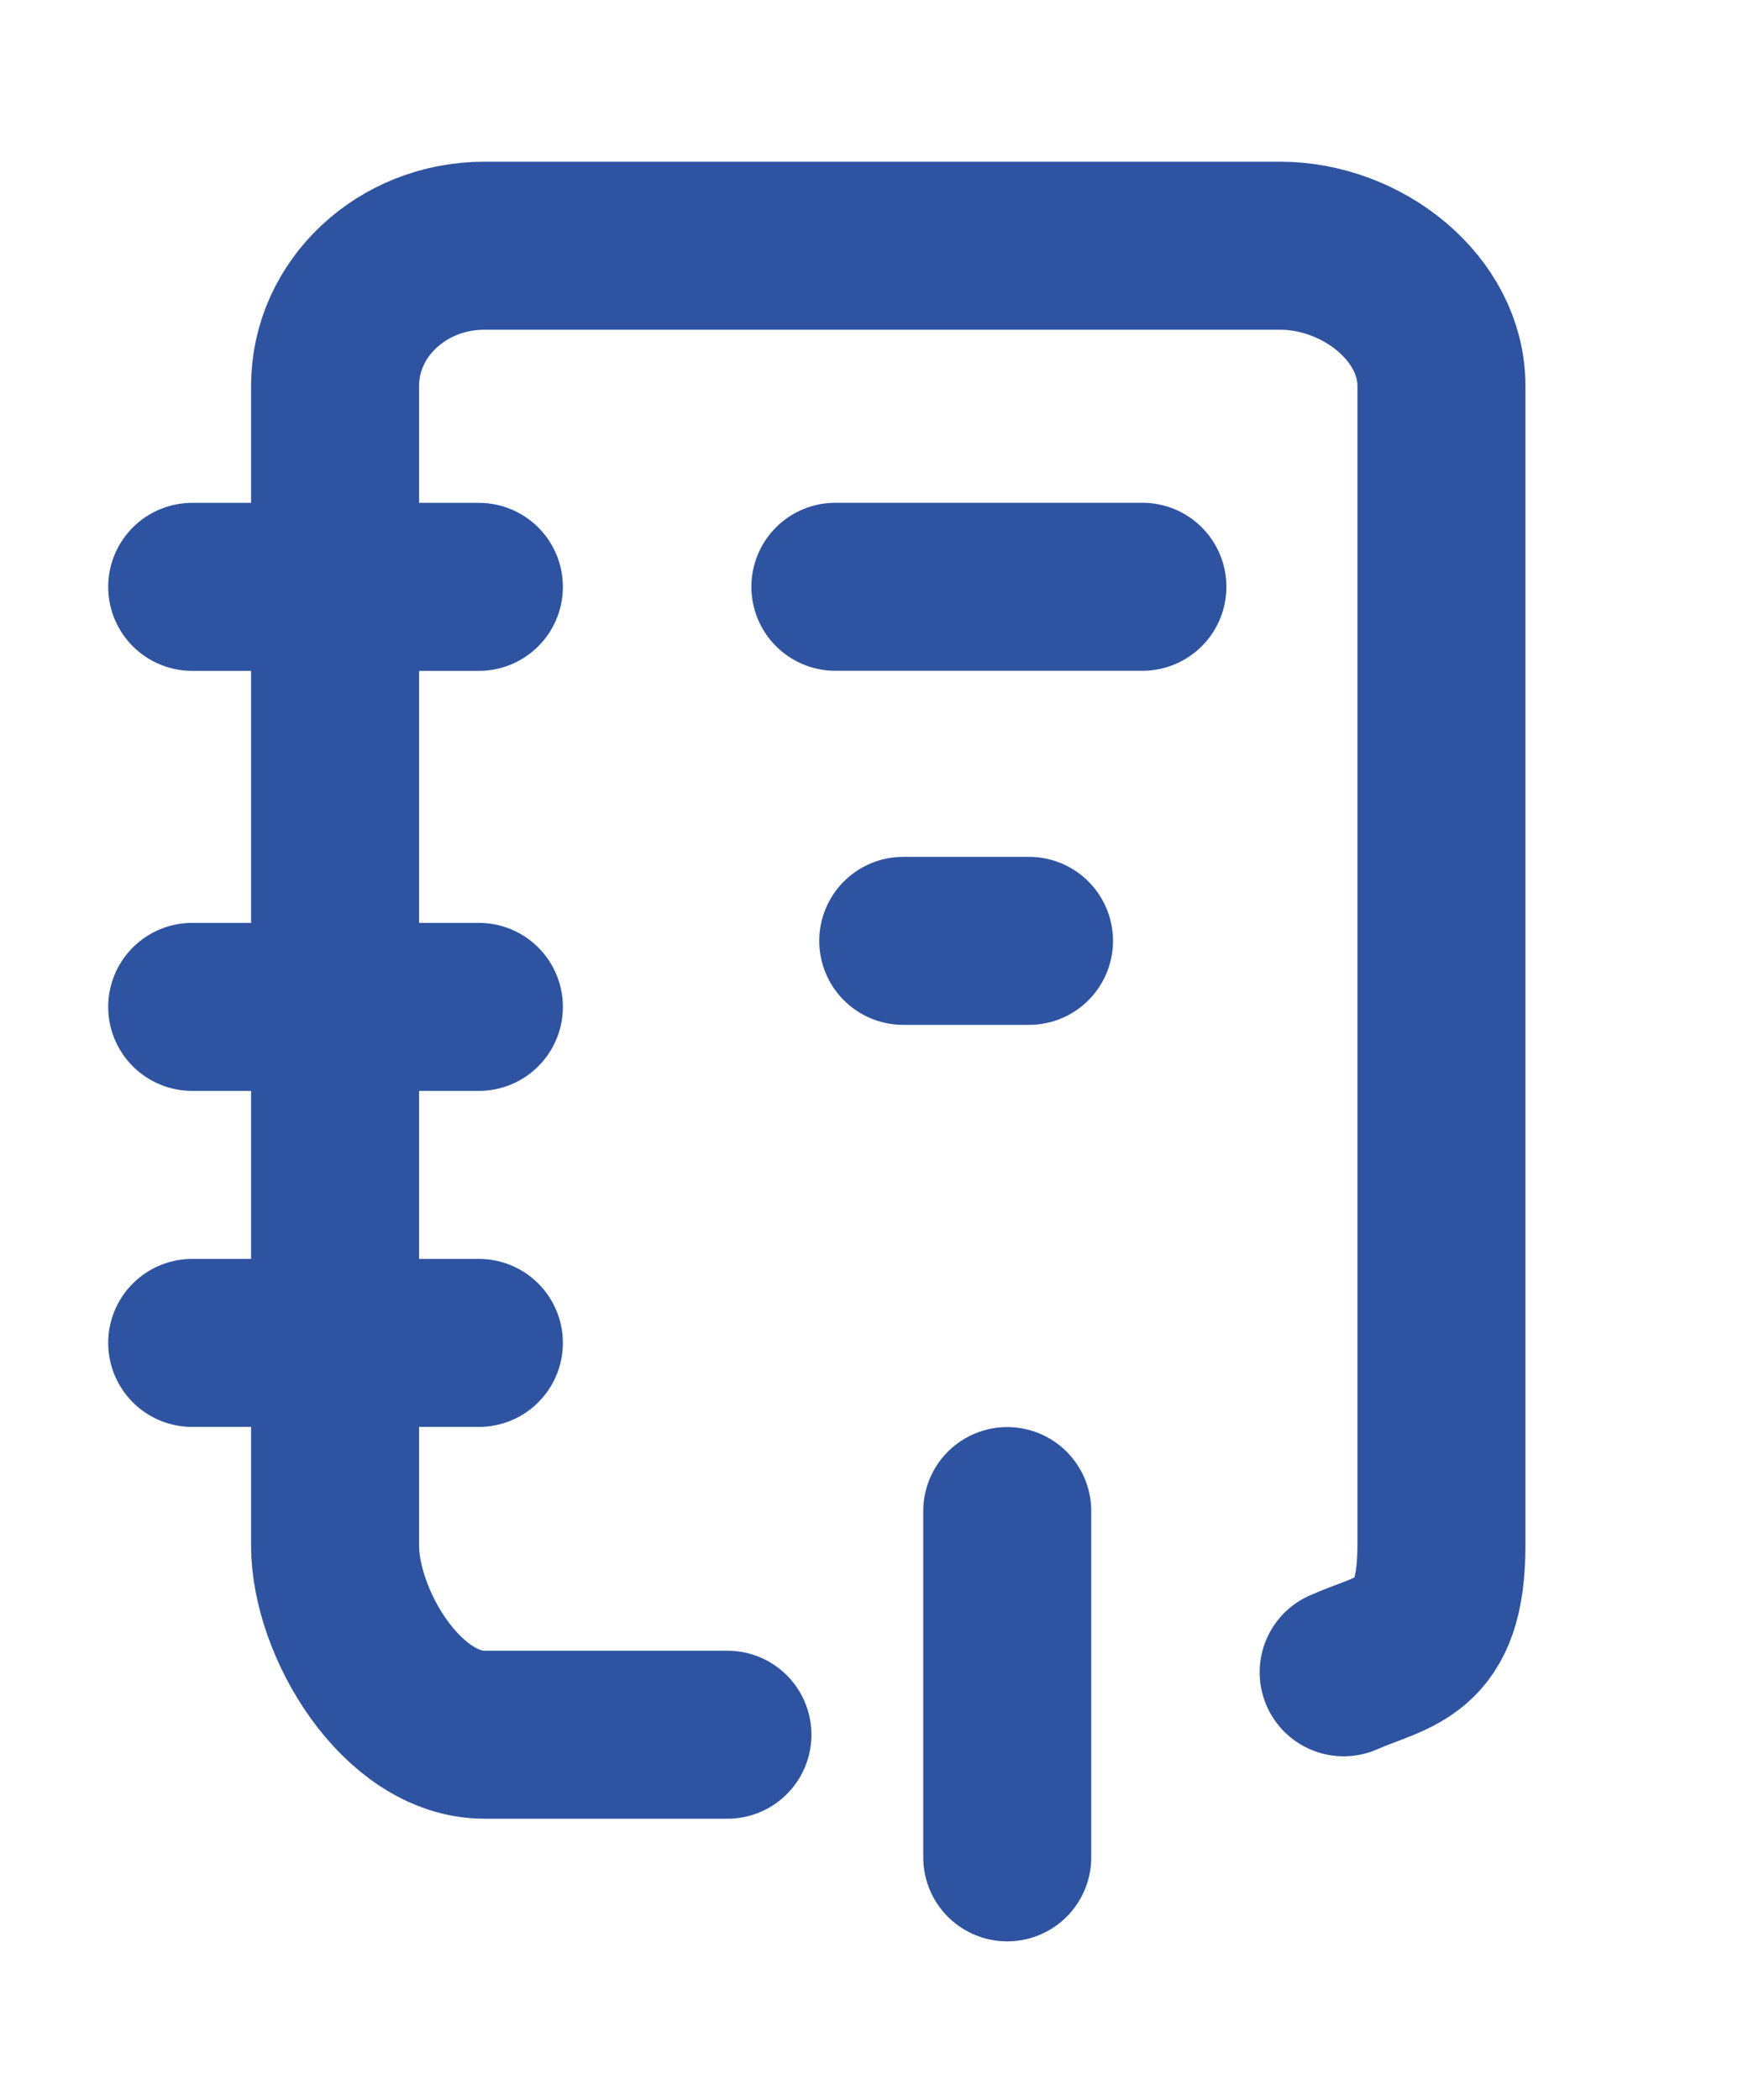
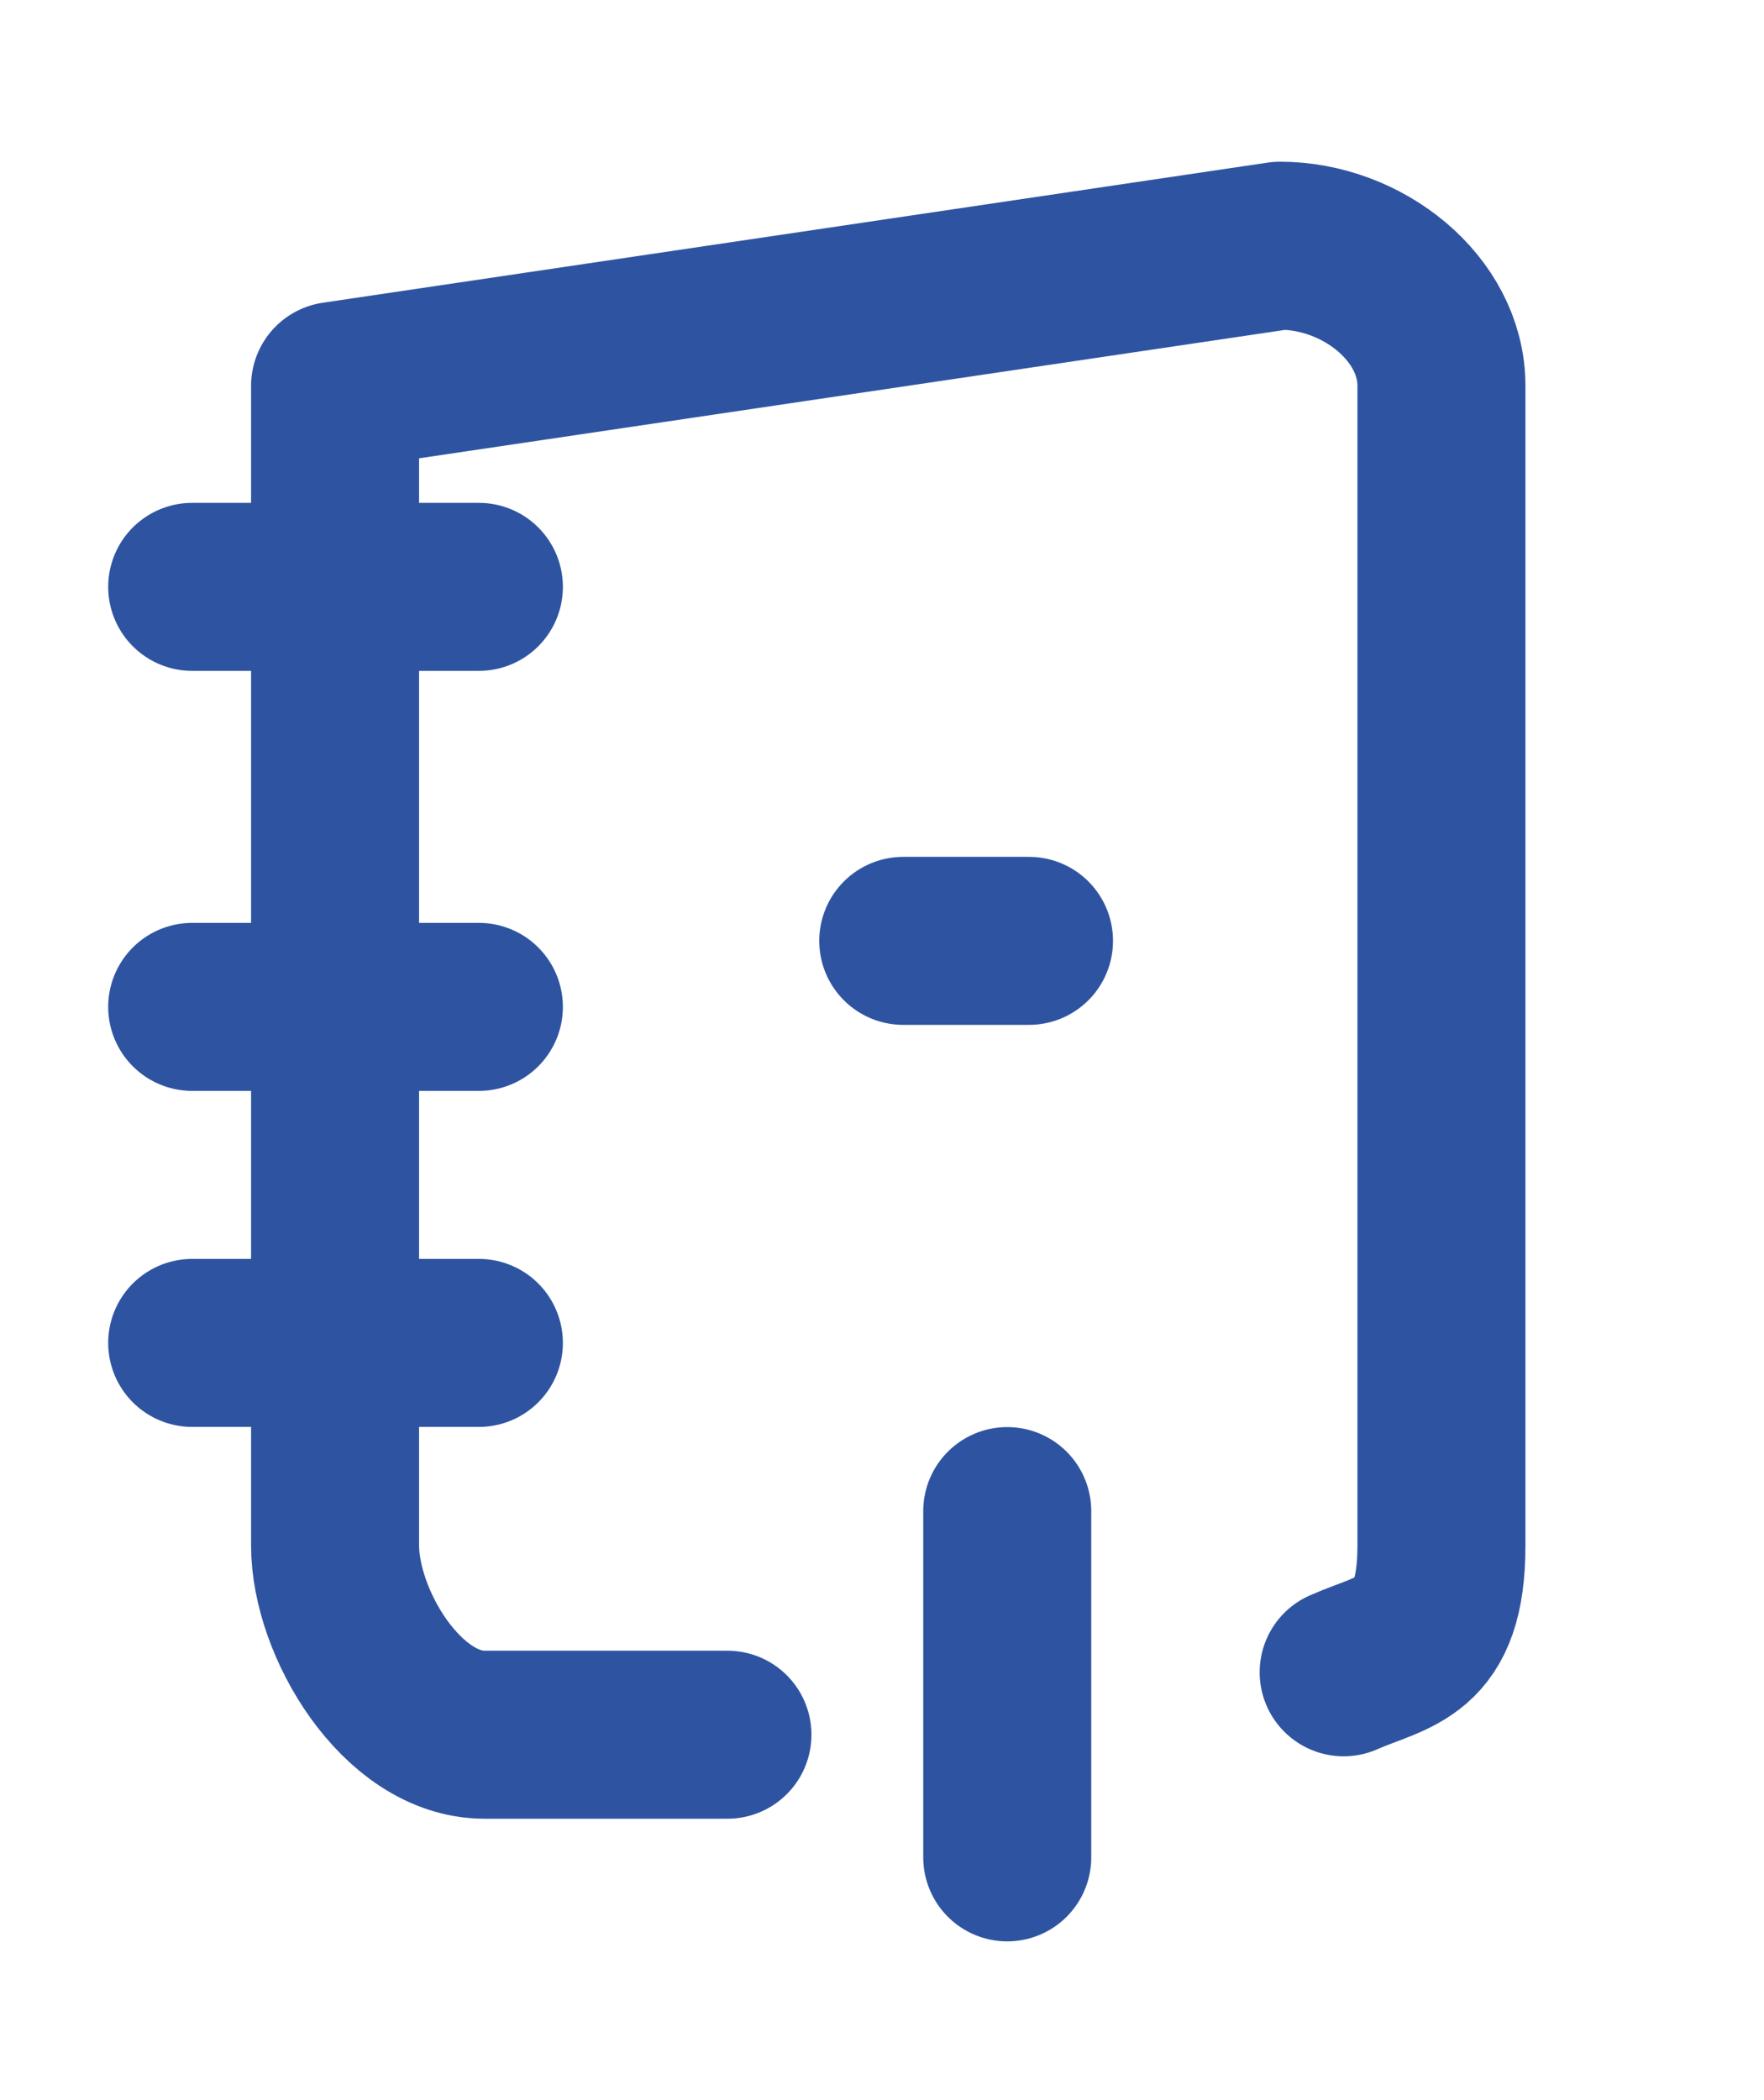
<svg xmlns="http://www.w3.org/2000/svg" width="21px" height="25px">
-   <path fill-rule="evenodd" stroke="rgb(46, 84, 161)" stroke-width="2px" stroke-linecap="round" stroke-linejoin="round" fill="none" d="M8.66,20.65 C6.281,20.65 5.767,20.65 5.767,20.65 C4.785,20.65 3.989,19.319 3.989,18.398 L3.989,4.593 C3.989,3.672 4.785,2.925 5.767,2.925 L15.238,2.925 C16.220,2.925 17.16,3.672 17.16,4.593 L17.16,18.398 C17.16,19.65 16.599,19.640 15.996,19.907 " />
-   <path fill-rule="evenodd" stroke="rgb(46, 84, 161)" stroke-width="2px" stroke-linecap="round" stroke-linejoin="round" fill="none" d="M9.945,6.985 L13.60,6.985 " />
+   <path fill-rule="evenodd" stroke="rgb(46, 84, 161)" stroke-width="2px" stroke-linecap="round" stroke-linejoin="round" fill="none" d="M8.66,20.65 C6.281,20.65 5.767,20.65 5.767,20.65 C4.785,20.65 3.989,19.319 3.989,18.398 L3.989,4.593 L15.238,2.925 C16.220,2.925 17.16,3.672 17.16,4.593 L17.16,18.398 C17.16,19.65 16.599,19.640 15.996,19.907 " />
  <path fill-rule="evenodd" stroke="rgb(46, 84, 161)" stroke-width="2px" stroke-linecap="round" stroke-linejoin="round" fill="none" d="M10.753,11.2 L12.250,11.2 " />
  <path fill-rule="evenodd" stroke="rgb(46, 84, 161)" stroke-width="2px" stroke-linecap="round" stroke-linejoin="round" fill="none" d="M2.288,15.986 L5.701,15.986 " />
  <path fill-rule="evenodd" stroke="rgb(46, 84, 161)" stroke-width="2px" stroke-linecap="round" stroke-linejoin="round" fill="none" d="M2.288,11.986 L5.701,11.986 " />
  <path fill-rule="evenodd" stroke="rgb(46, 84, 161)" stroke-width="2px" stroke-linecap="round" stroke-linejoin="round" fill="none" d="M2.288,6.986 L5.701,6.986 " />
  <path fill-rule="evenodd" stroke="rgb(46, 84, 161)" stroke-width="2px" stroke-linecap="round" stroke-linejoin="round" fill="none" d="M11.991,17.988 L11.991,22.11 " />
</svg>